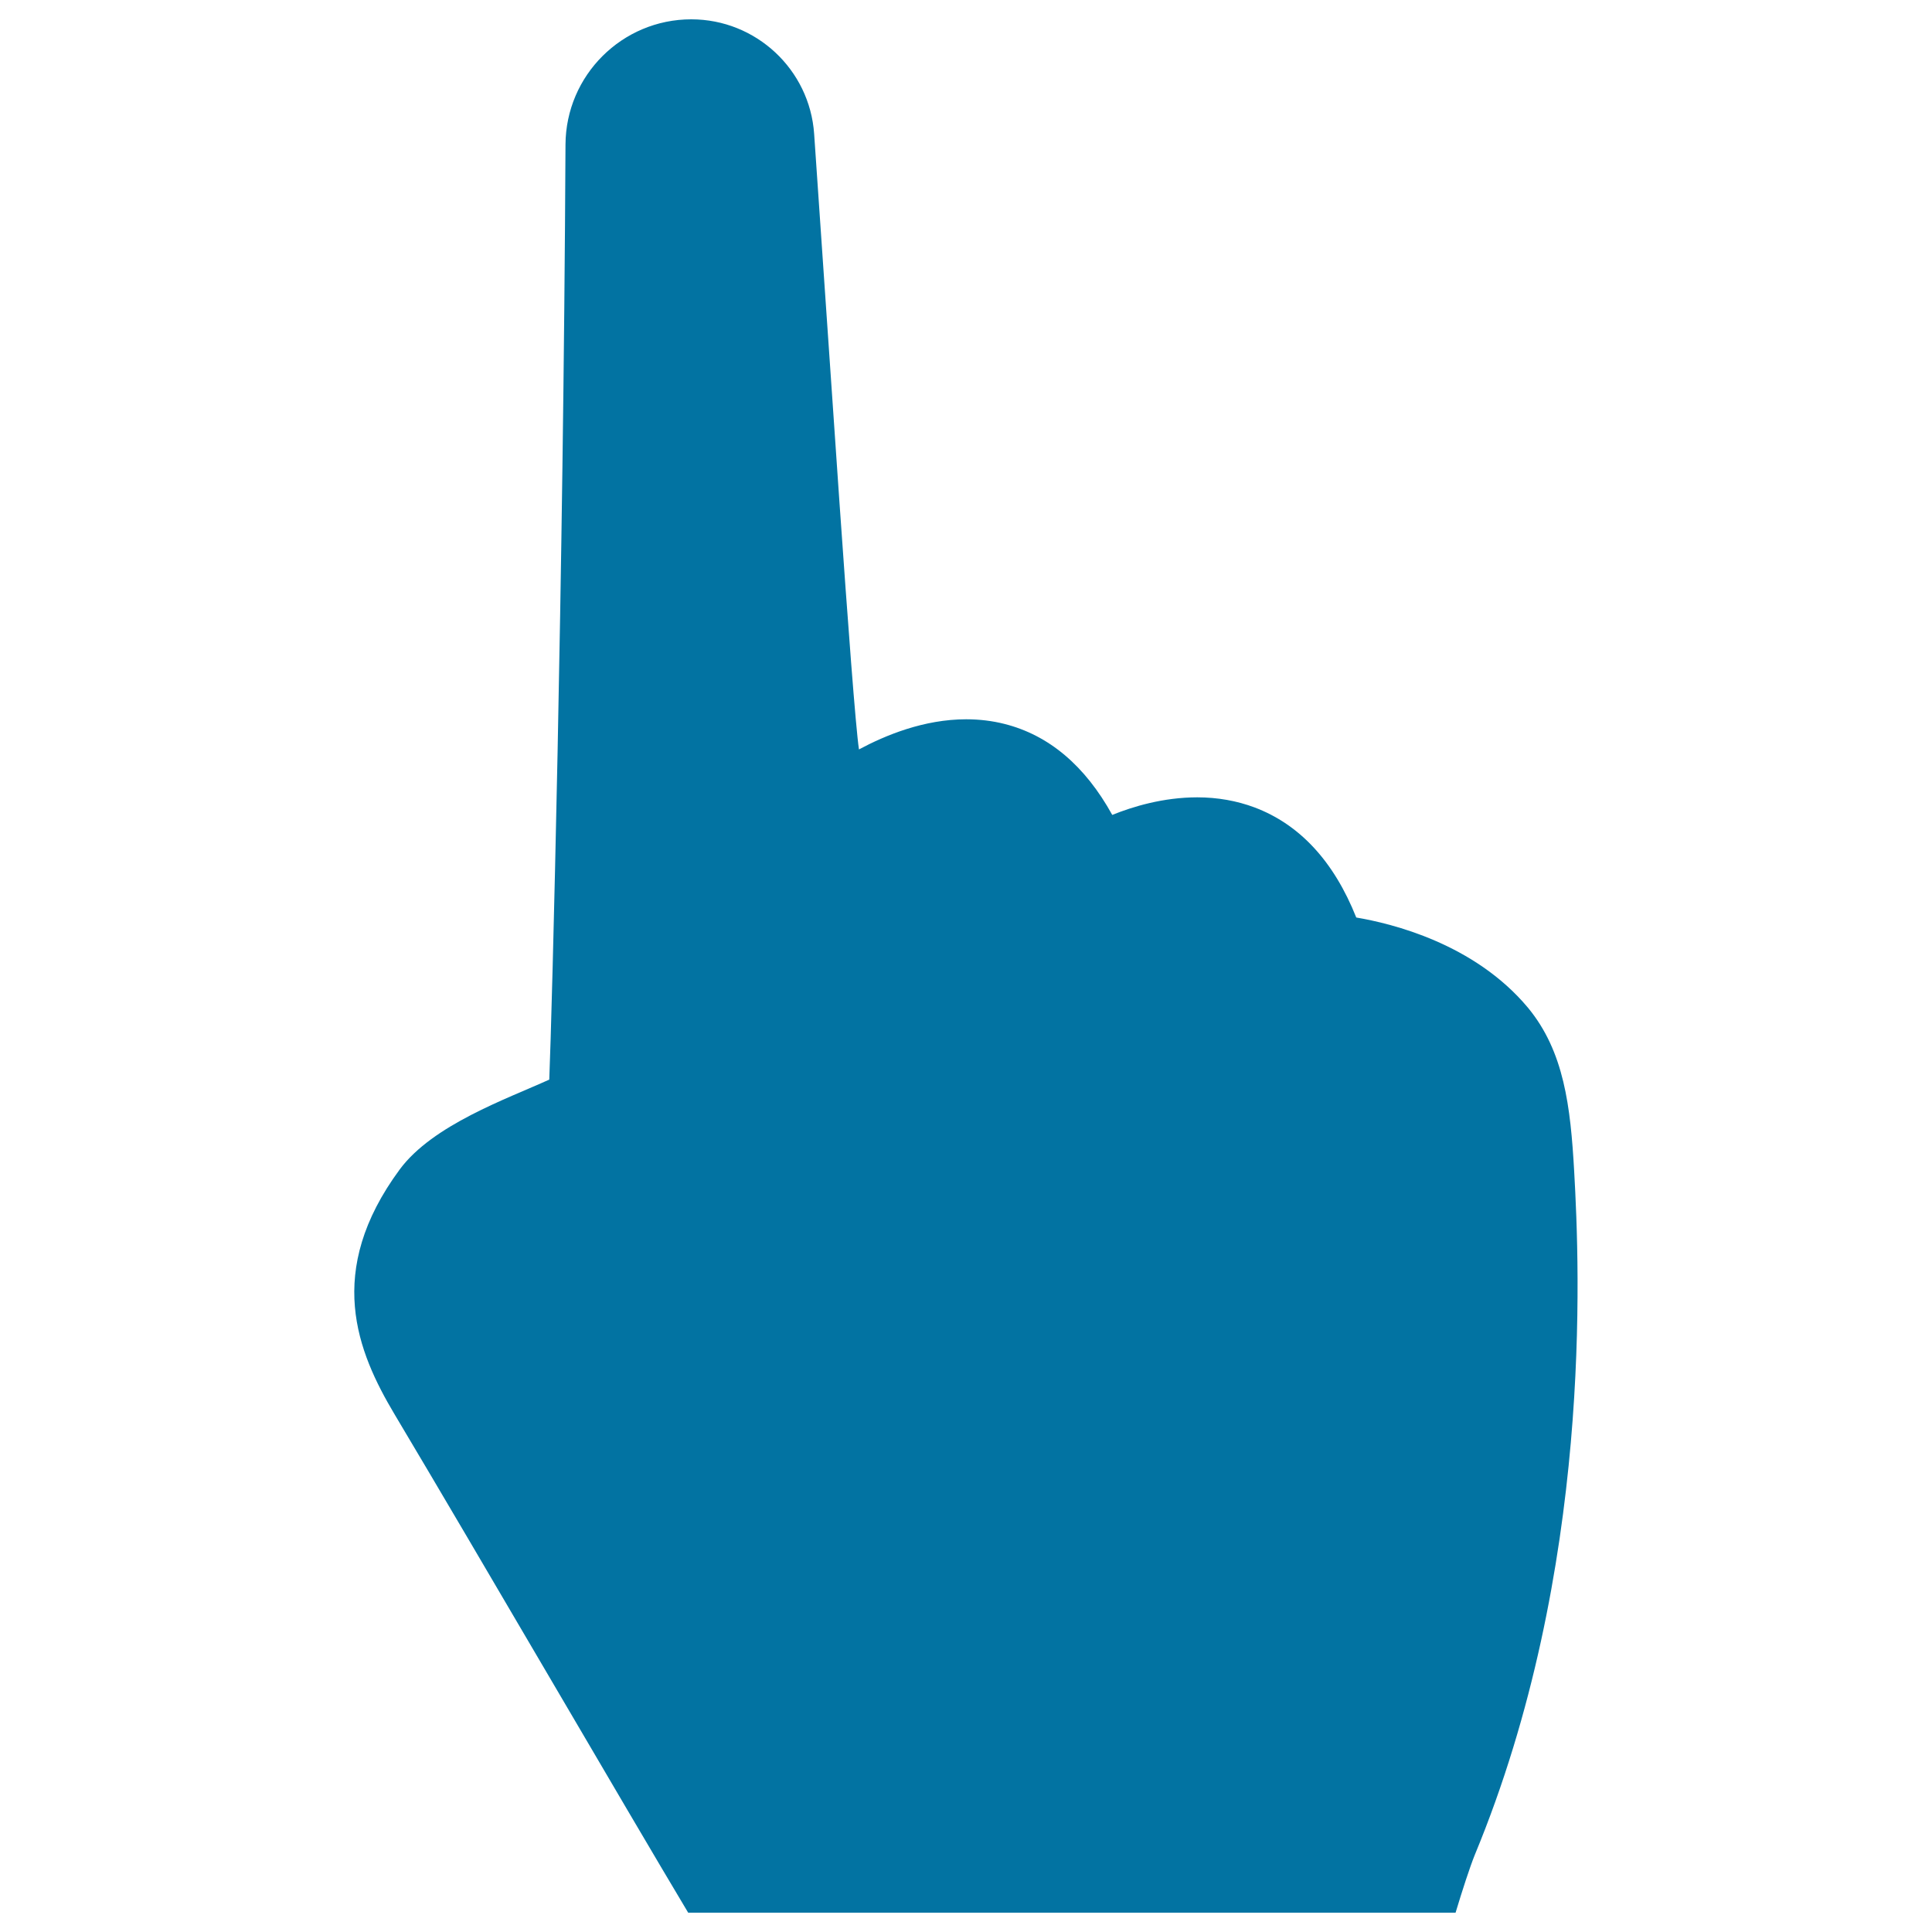
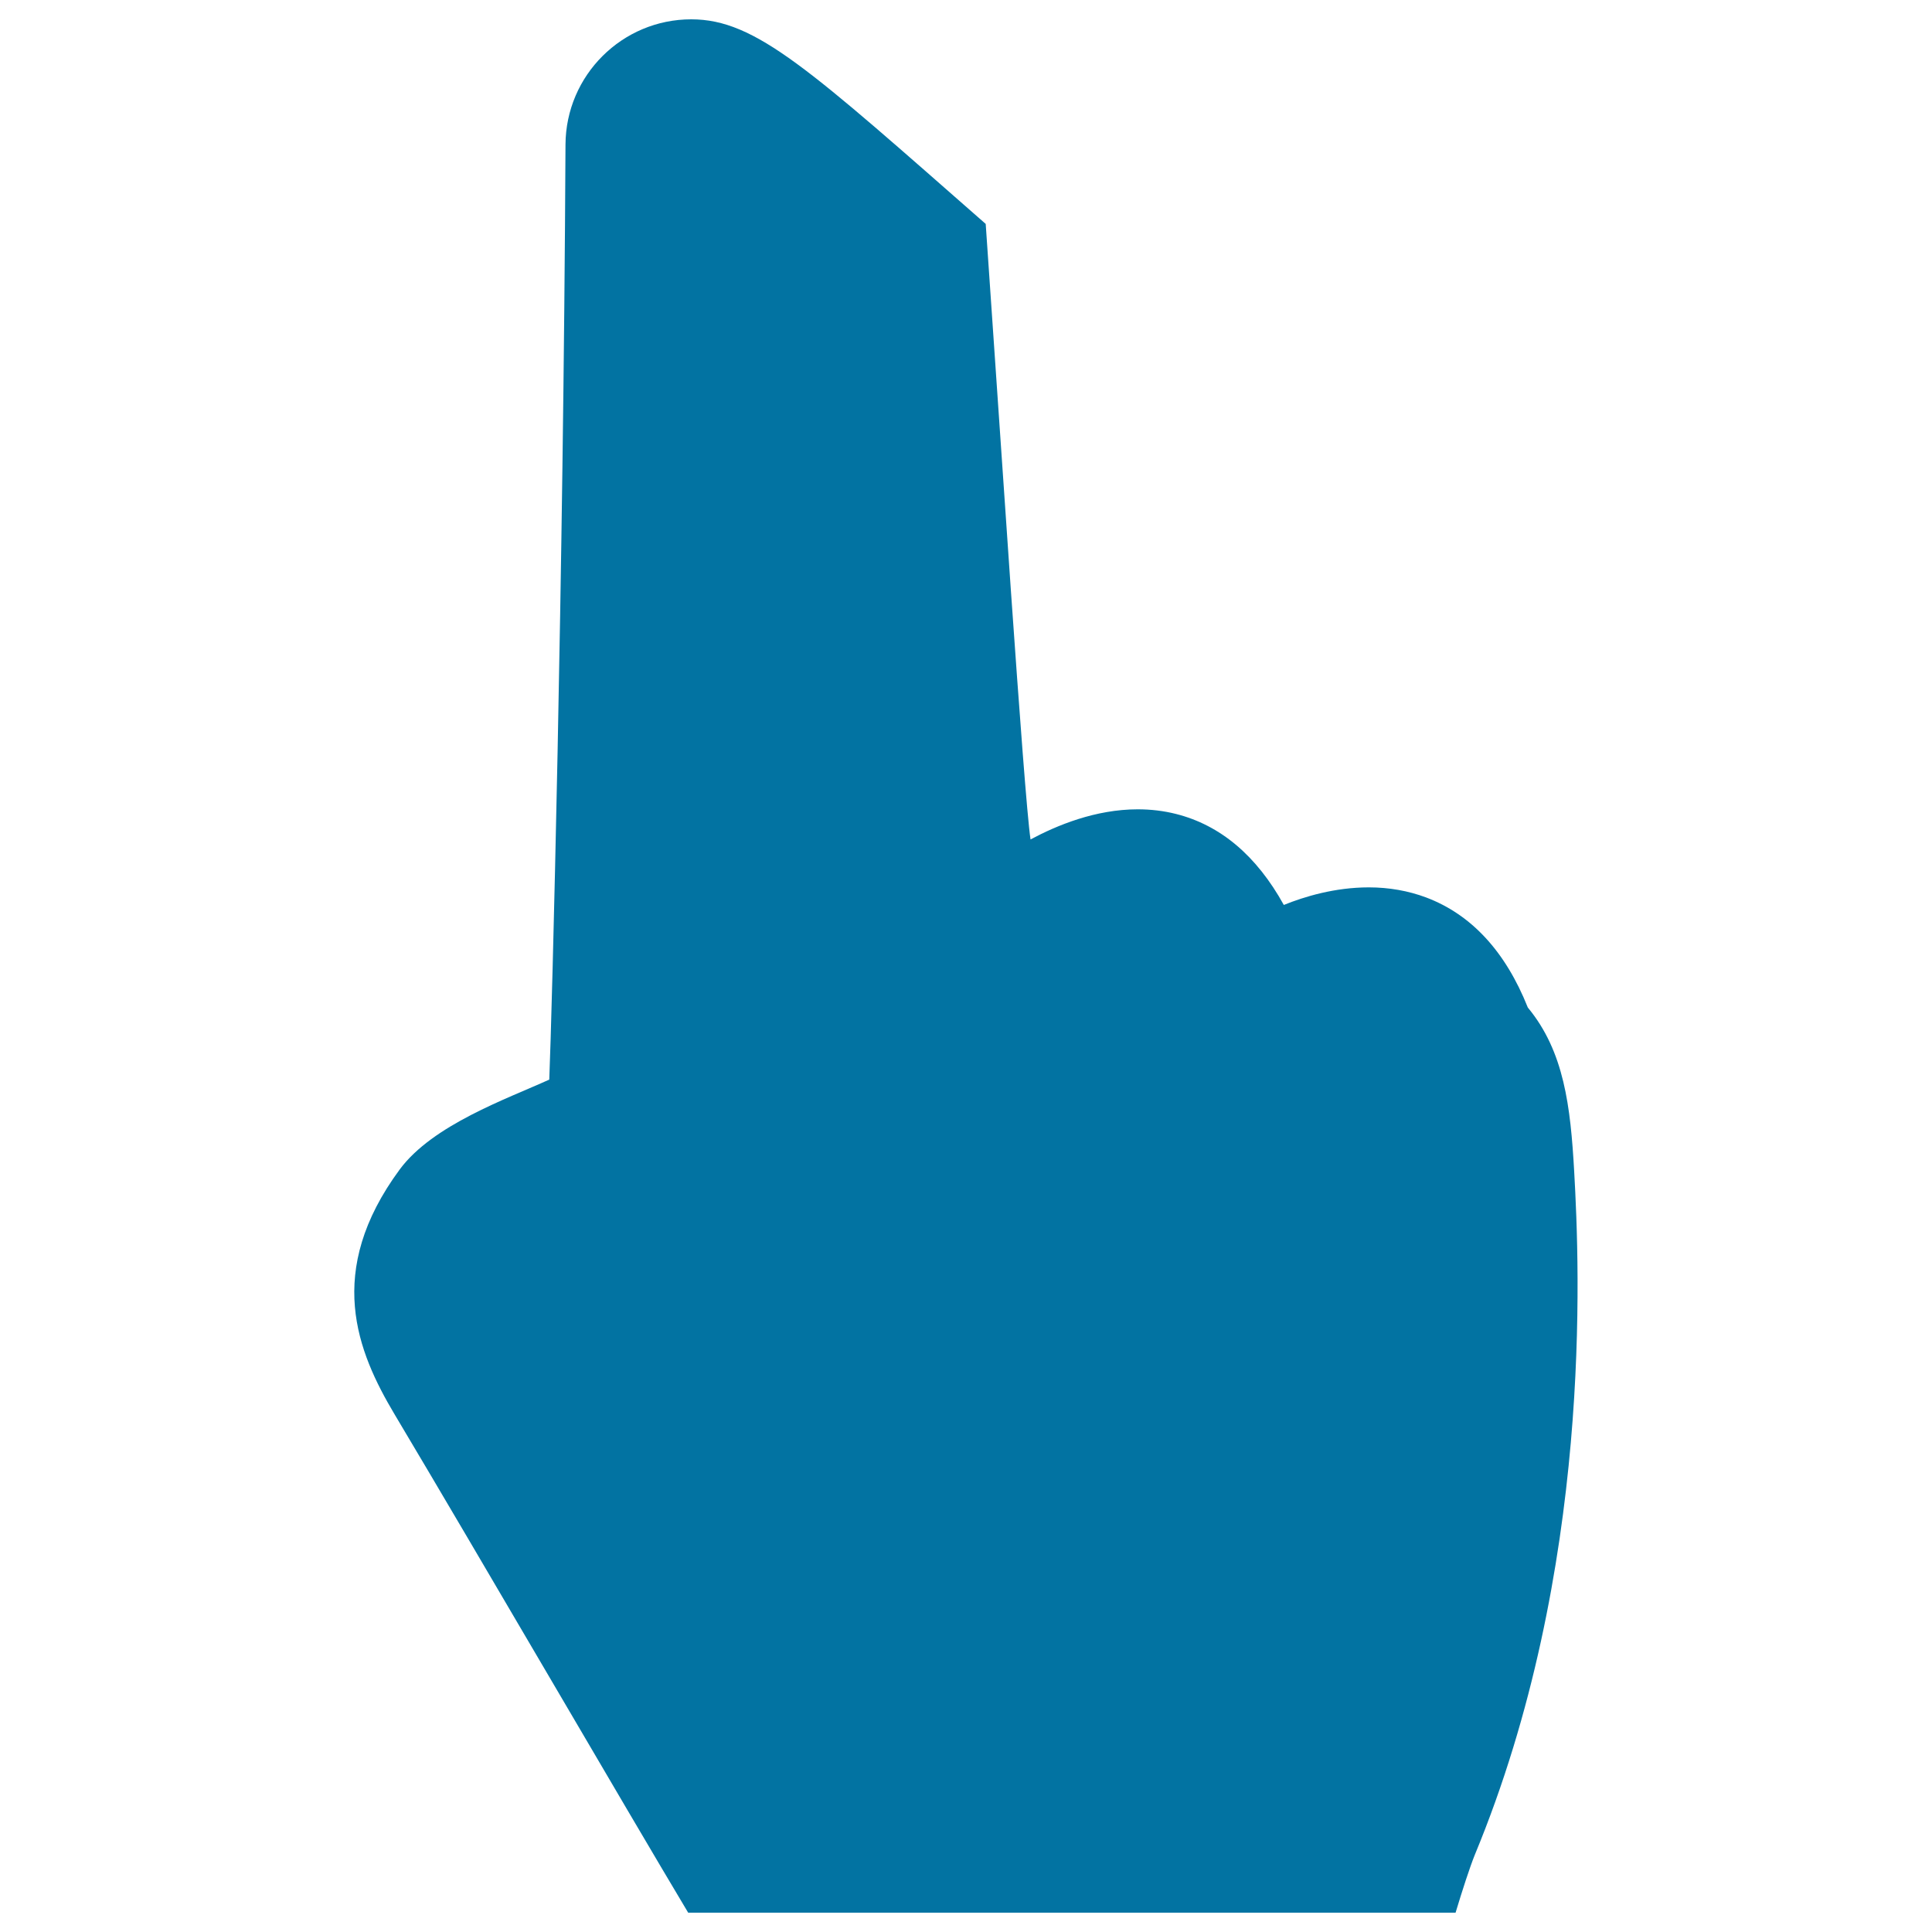
<svg xmlns="http://www.w3.org/2000/svg" viewBox="0 0 1000 1000" style="fill:#0273a2">
  <title>Finger Up SVG icon</title>
  <g>
    <g>
-       <path d="M753.4,990c3.5-11.6,7.4-23.6,9.9-29.8c61.2-147.7,54.3-303.8,51.5-353.8c-1.9-33.7-5.2-62.2-24-84.9c-27.8-33.2-70.5-43.5-88.8-46.6c-11.6-29.1-29.3-48.2-52.7-57c-9.1-3.4-19.1-5.2-29.6-5.2c-17.6,0-33.4,4.8-44,9.1c-14.1-25.5-32.8-41.3-55.8-47.1c-6.3-1.6-13-2.4-19.8-2.4c-21.9,0-41.9,8.3-55.5,15.6c-3.5-23.6-15.9-214.1-23.2-318.6C419.1,36,391.3,10,357.8,10h0c-35.8,0-64.9,29-65.1,64.8c-1.1,226.5-7,450.2-8.4,484c-22,10-60.3,23.4-77.4,46.5c-39,52.9-22,94.3-2.7,126.7c43.6,73.1,119.6,203.9,152,258H753.4L753.4,990z" />
+       <path d="M753.4,990c3.5-11.6,7.4-23.6,9.9-29.8c61.2-147.7,54.3-303.8,51.5-353.8c-1.9-33.7-5.2-62.2-24-84.9c-11.6-29.1-29.3-48.2-52.7-57c-9.1-3.4-19.1-5.2-29.6-5.2c-17.6,0-33.4,4.8-44,9.1c-14.1-25.5-32.8-41.3-55.8-47.1c-6.3-1.6-13-2.4-19.8-2.4c-21.9,0-41.9,8.3-55.5,15.6c-3.5-23.6-15.9-214.1-23.2-318.6C419.1,36,391.3,10,357.8,10h0c-35.8,0-64.9,29-65.1,64.8c-1.1,226.5-7,450.2-8.4,484c-22,10-60.3,23.4-77.4,46.5c-39,52.9-22,94.3-2.7,126.7c43.6,73.1,119.6,203.9,152,258H753.4L753.4,990z" />
    </g>
  </g>
</svg>